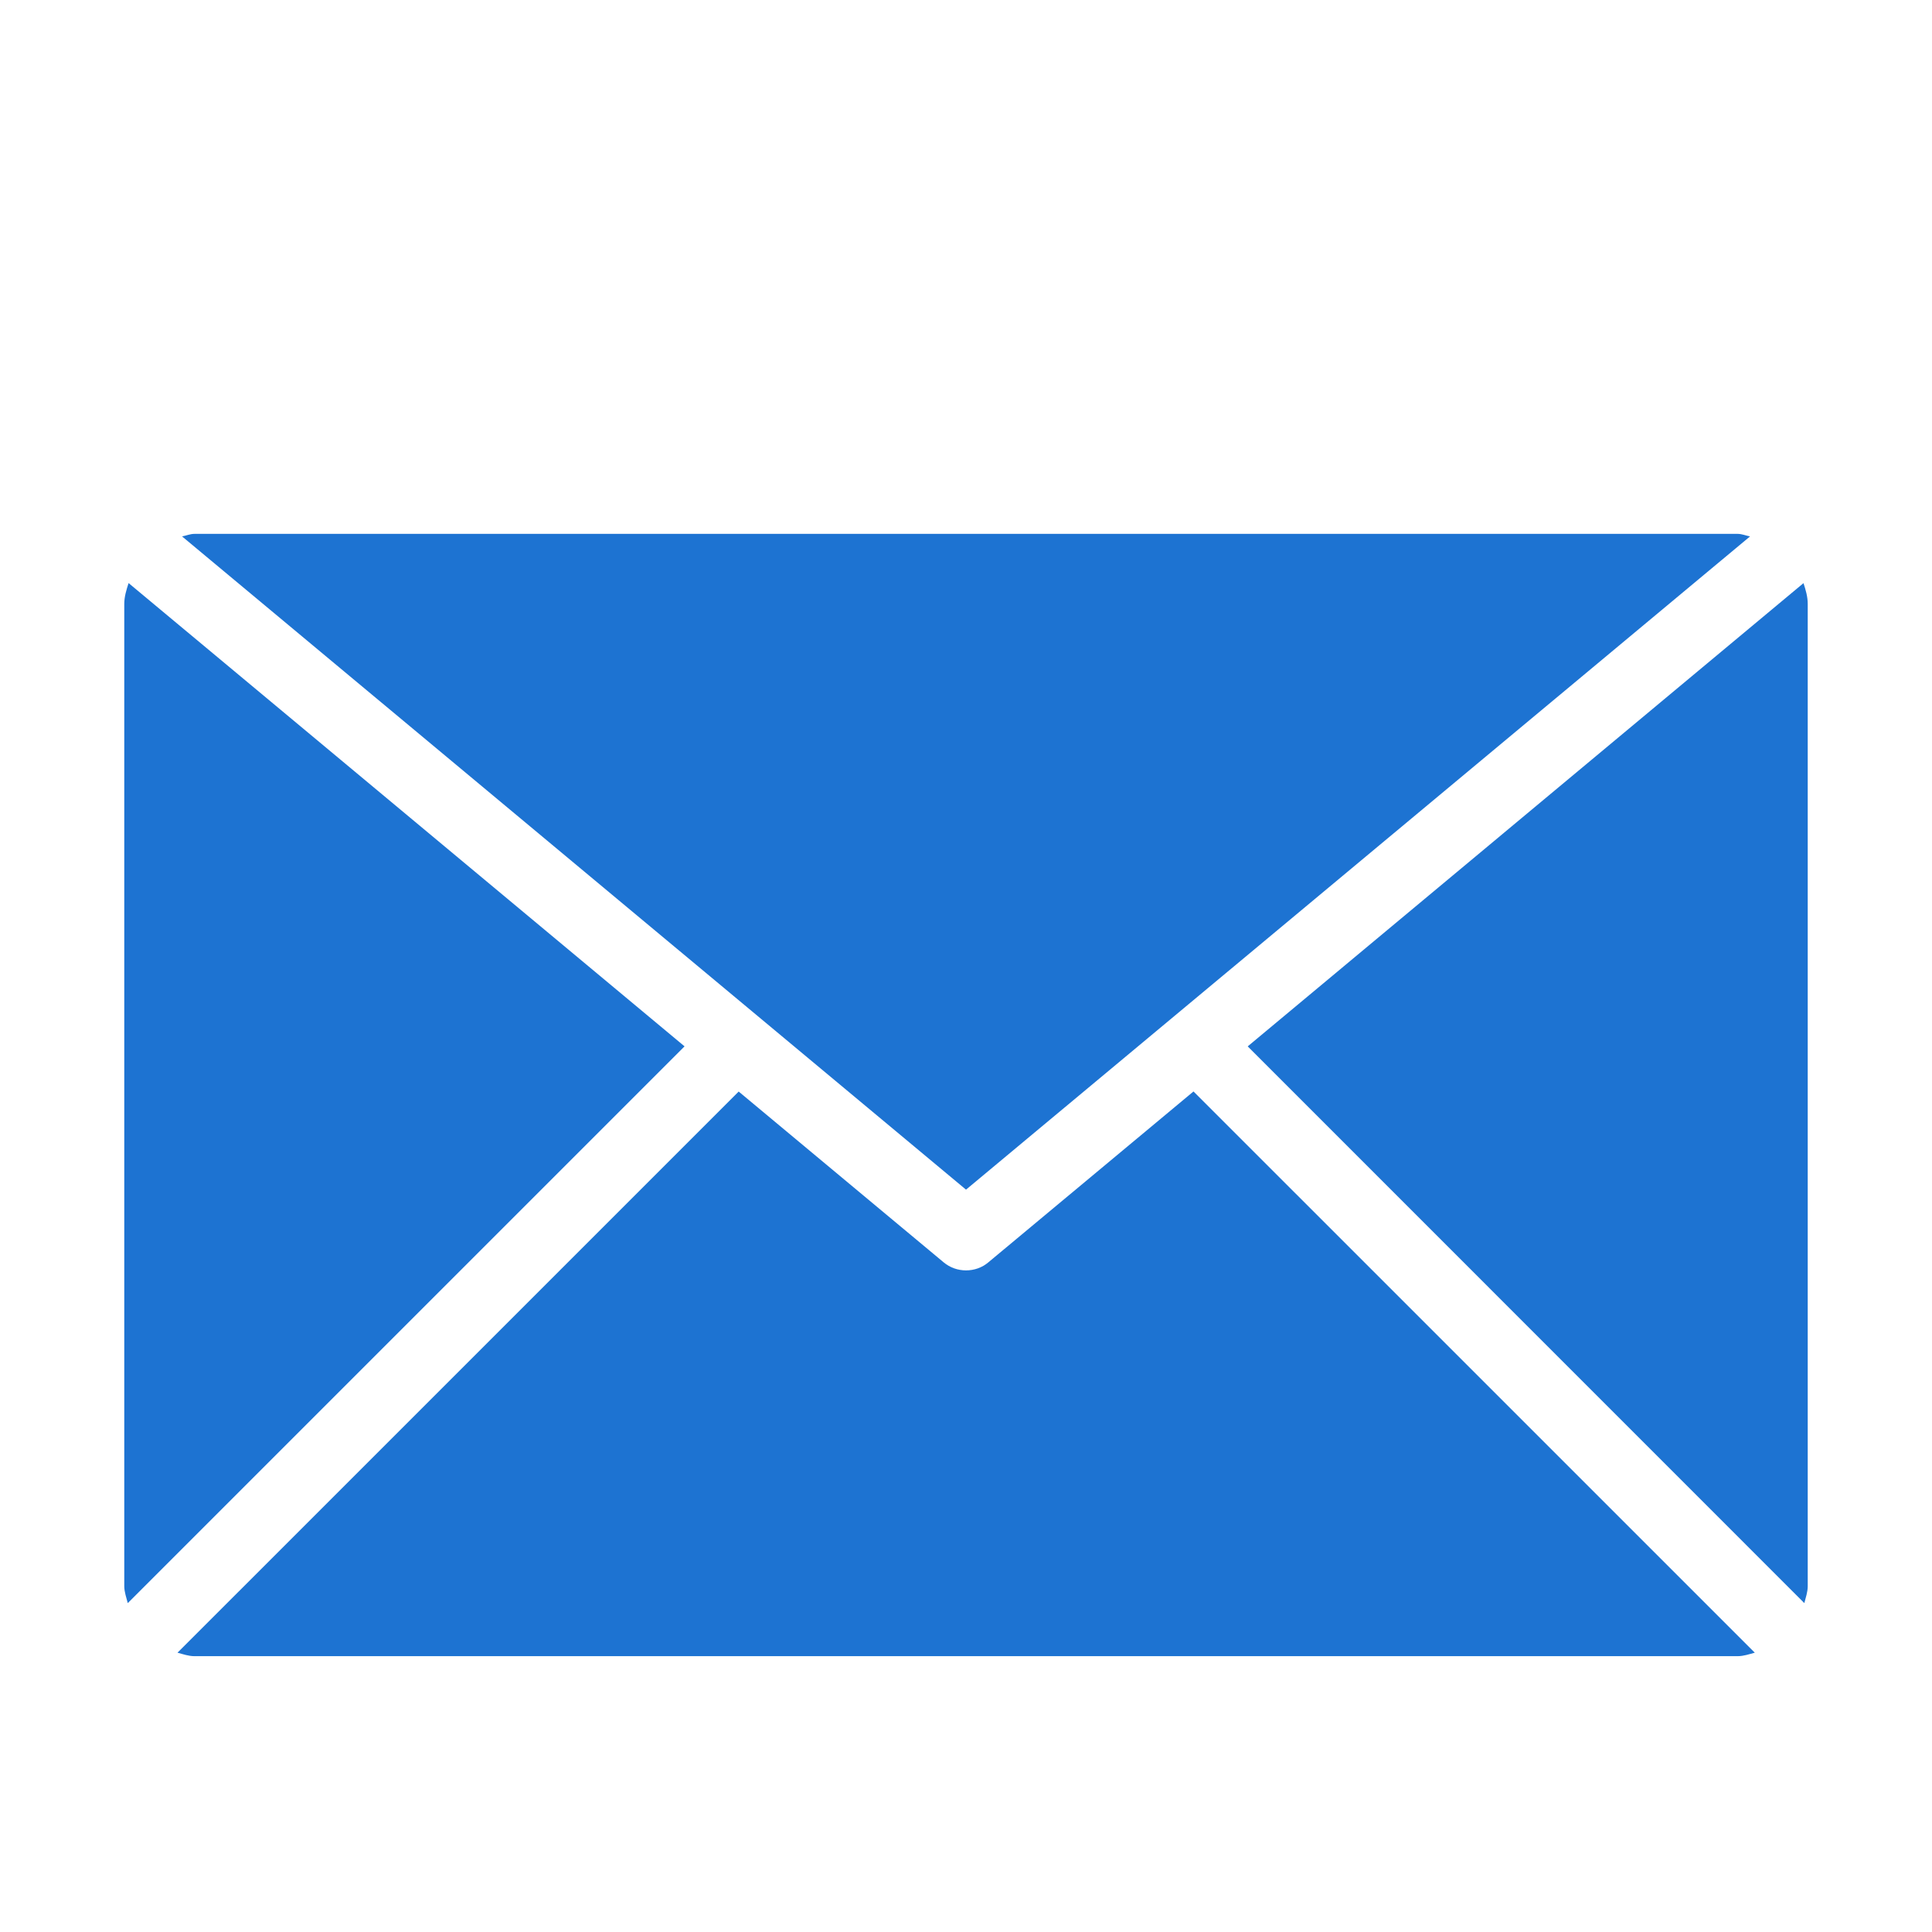
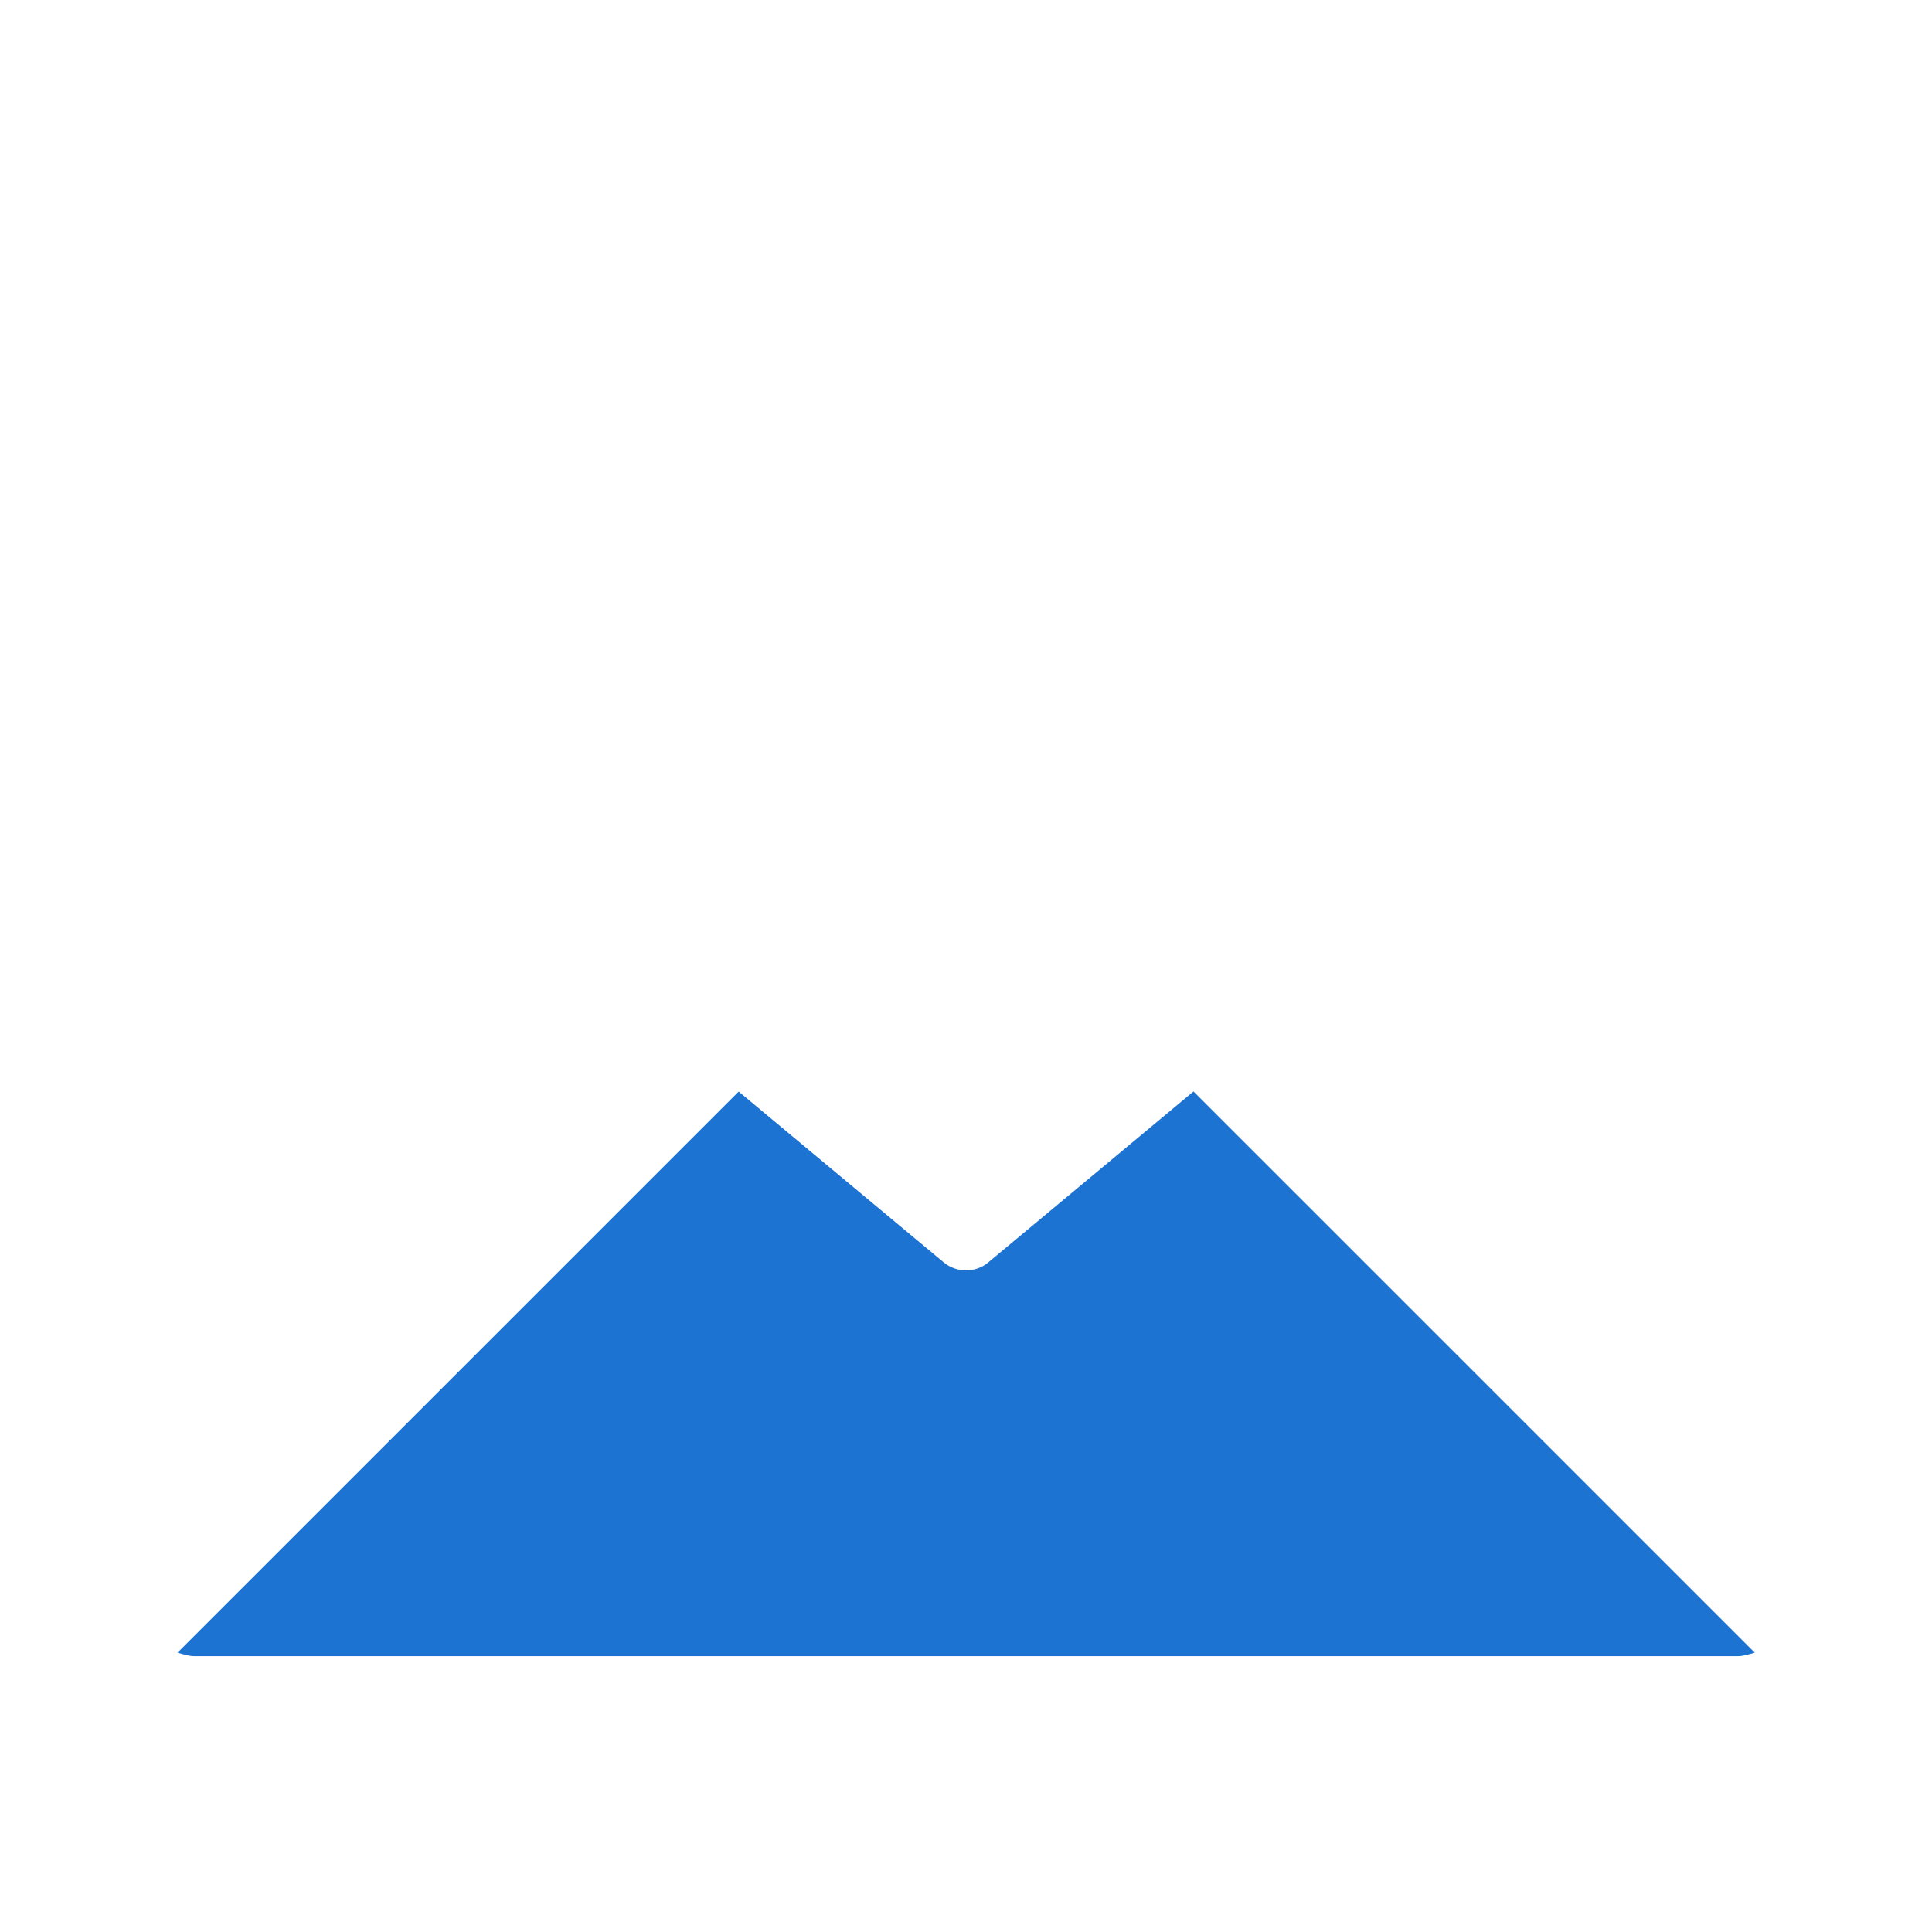
<svg xmlns="http://www.w3.org/2000/svg" t="1546392769568" class="icon" style="" viewBox="0 0 1024 1024" version="1.1" p-id="16752" width="200" height="200">
  <defs>
    <style type="text/css" />
  </defs>
-   <path d="M512.012 630.535l415.548-346.226c-2.252-0.409-4.275-1.349-6.611-1.349L103.074 282.961c-2.288 0-4.323 0.927-6.575 1.349L512.012 630.535z" p-id="16753" fill="#1d73d2" />
-   <path d="M958.134 320.144c0-3.901-1.072-7.514-2.252-11.066L661.313 554.602l295.014 295.074c0.759-2.974 1.806-5.84 1.806-9.055L958.134 320.144z" p-id="16754" fill="#1d73d2" />
-   <path d="M68.154 309.042c-1.144 3.576-2.288 7.141-2.288 11.102l0 520.465c0 3.251 1.12 6.105 1.854 9.079l295.11-295.098L68.154 309.042z" p-id="16755" fill="#1d73d2" />
  <path d="M632.583 578.493l-108.698 90.539c-3.408 2.902-7.622 4.299-11.873 4.299-4.214 0-8.453-1.397-11.897-4.299l-108.601-90.491L94.079 875.963c2.926 0.771 5.828 1.842 8.995 1.842l817.887 0c3.227 0 6.129-1.06 9.115-1.842L632.583 578.493z" p-id="16756" fill="#1d73d2" />
</svg>